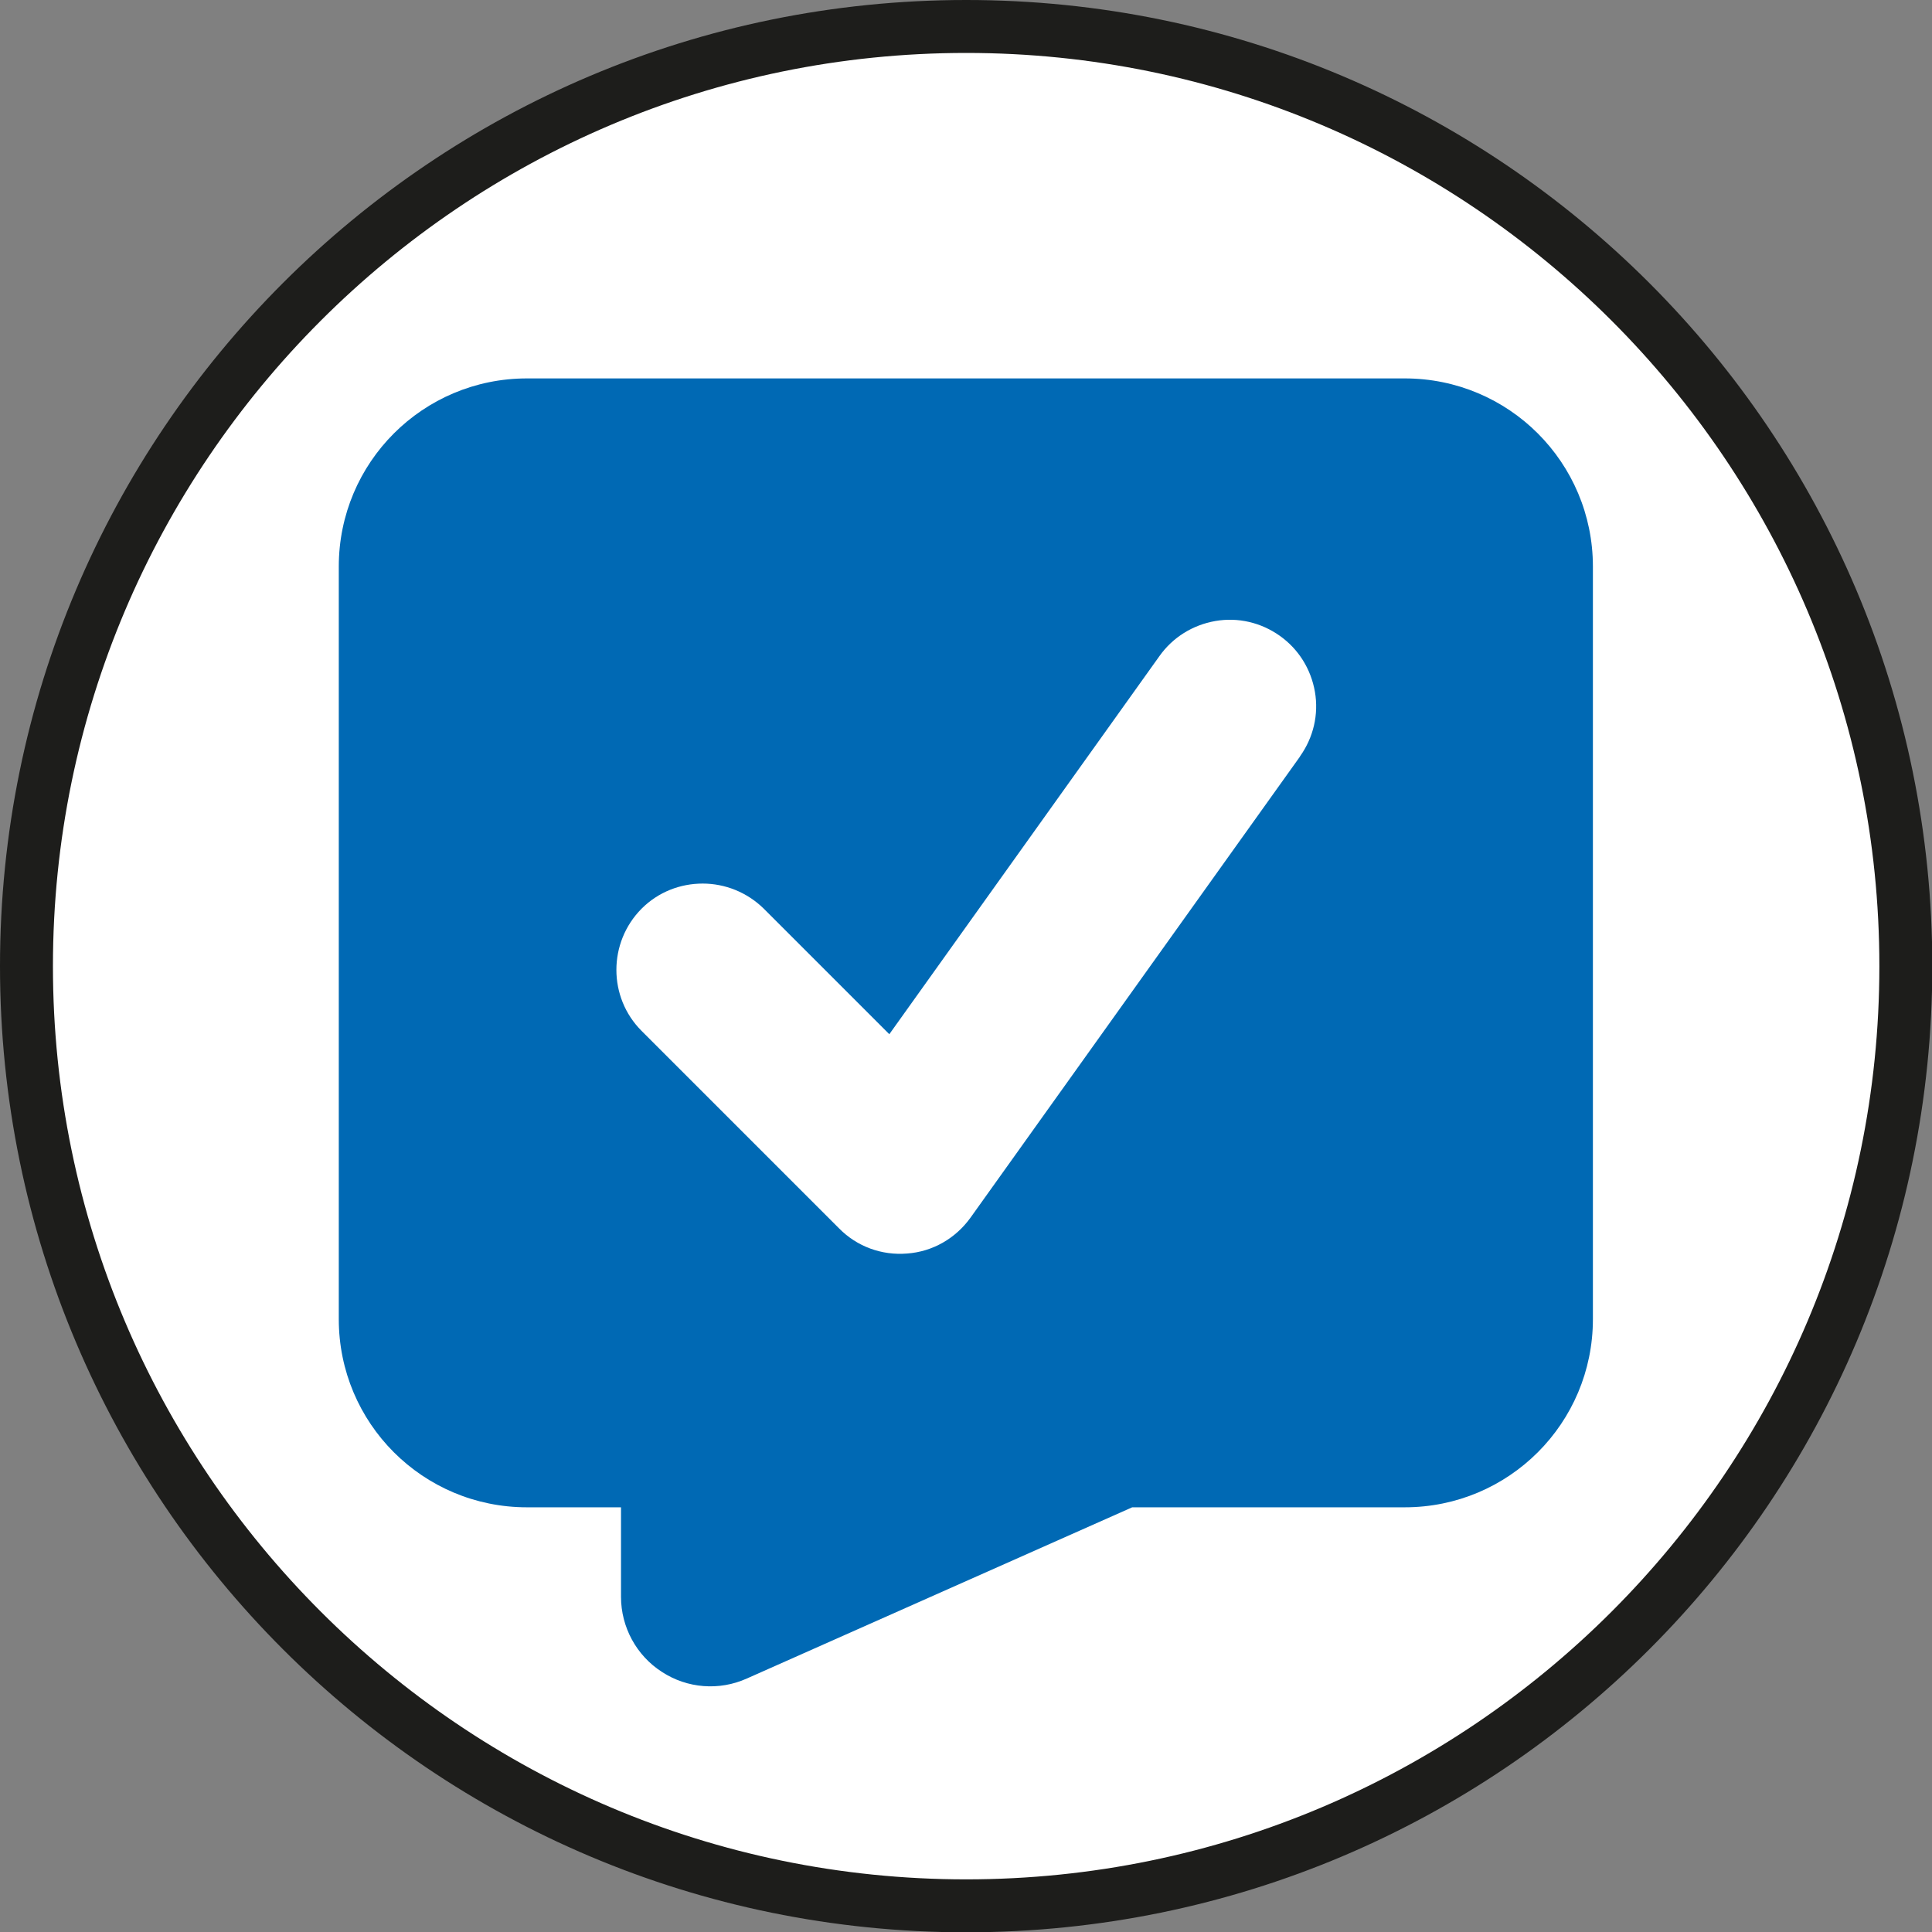
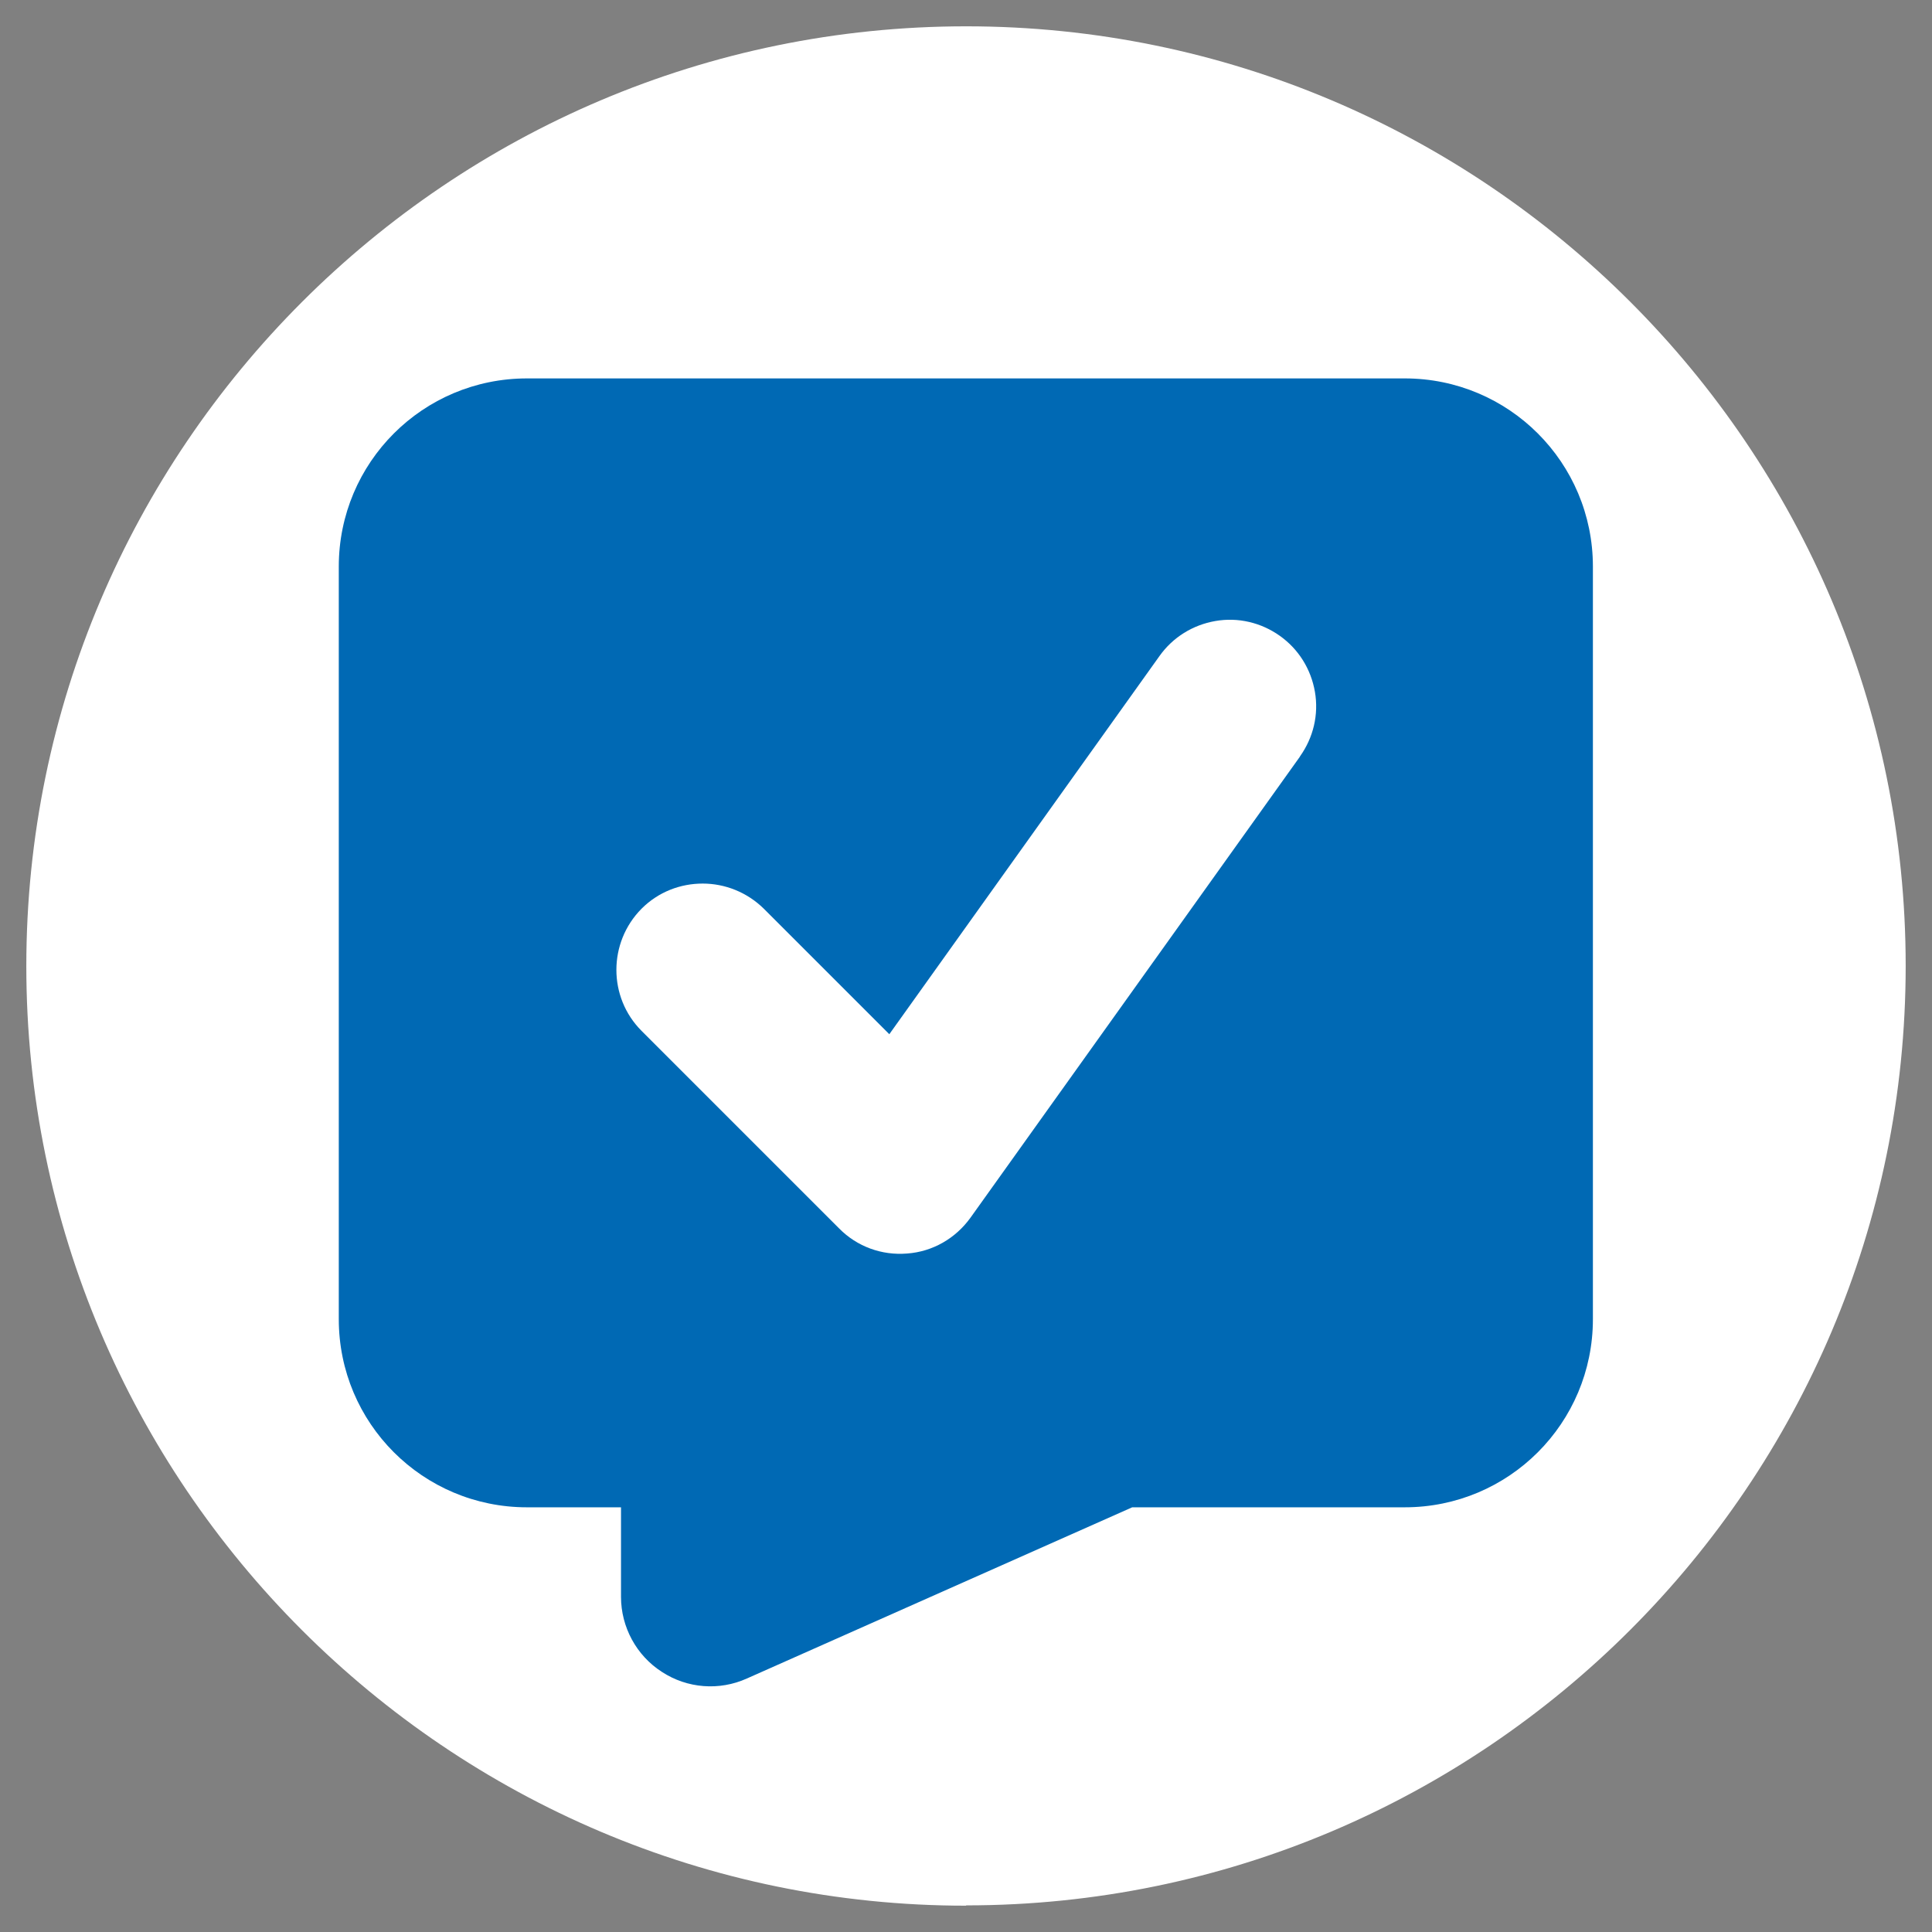
<svg xmlns="http://www.w3.org/2000/svg" id="Layer_1" data-name="Layer 1" viewBox="0 0 63.87 63.87">
  <rect x="0" y="0" width="63.87" height="63.87" fill="#808080" stroke="none" />
  <defs>
    <style>
      .cls-1 {
        fill: #1d1d1b;
      }

      .cls-1, .cls-2, .cls-3 {
        stroke-width: 0px;
      }

      .cls-2 {
        fill: #0069b4;
        fill-rule: evenodd;
      }

      .cls-3 {
        fill: #fff;
      }
    </style>
  </defs>
  <g>
    <path class="cls-3" d="M31.94,63C14.81,63,.87,49.06.87,31.94S14.81.87,31.94.87s31.06,13.93,31.06,31.06-13.93,31.06-31.06,31.06Z" />
-     <path class="cls-1" d="M31.94,1.75c16.65,0,30.19,13.54,30.19,30.19s-13.54,30.19-30.19,30.19S1.75,48.58,1.75,31.94,15.29,1.75,31.94,1.75M31.94,0C14.3,0,0,14.3,0,31.94s14.3,31.94,31.94,31.94,31.94-14.3,31.94-31.94S49.58,0,31.94,0h0Z" />
  </g>
  <path class="cls-2" d="M46.45,12.51h-29.03c-3.44,0-6.22,2.78-6.22,6.22v24.88c0,3.44,2.78,6.22,6.22,6.22h3.11v2.96c0,1,.51,1.94,1.35,2.48.84.55,1.9.63,2.81.22l12.74-5.66h9.01c3.44,0,6.22-2.78,6.22-6.22v-24.88c0-3.44-2.78-6.22-6.22-6.22ZM42.97,25.02l-10.89,15.24c-.49.68-1.25,1.12-2.09,1.18-.84.07-1.66-.23-2.25-.83l-6.53-6.53c-1.11-1.11-1.11-2.92,0-4.04.56-.56,1.29-.83,2.02-.83s1.46.28,2.02.83l4.15,4.15,8.93-12.5c.44-.62,1.1-1.03,1.85-1.16.75-.13,1.51.05,2.13.49.62.44,1.03,1.1,1.16,1.85s-.05,1.51-.49,2.13Z" />
</svg>